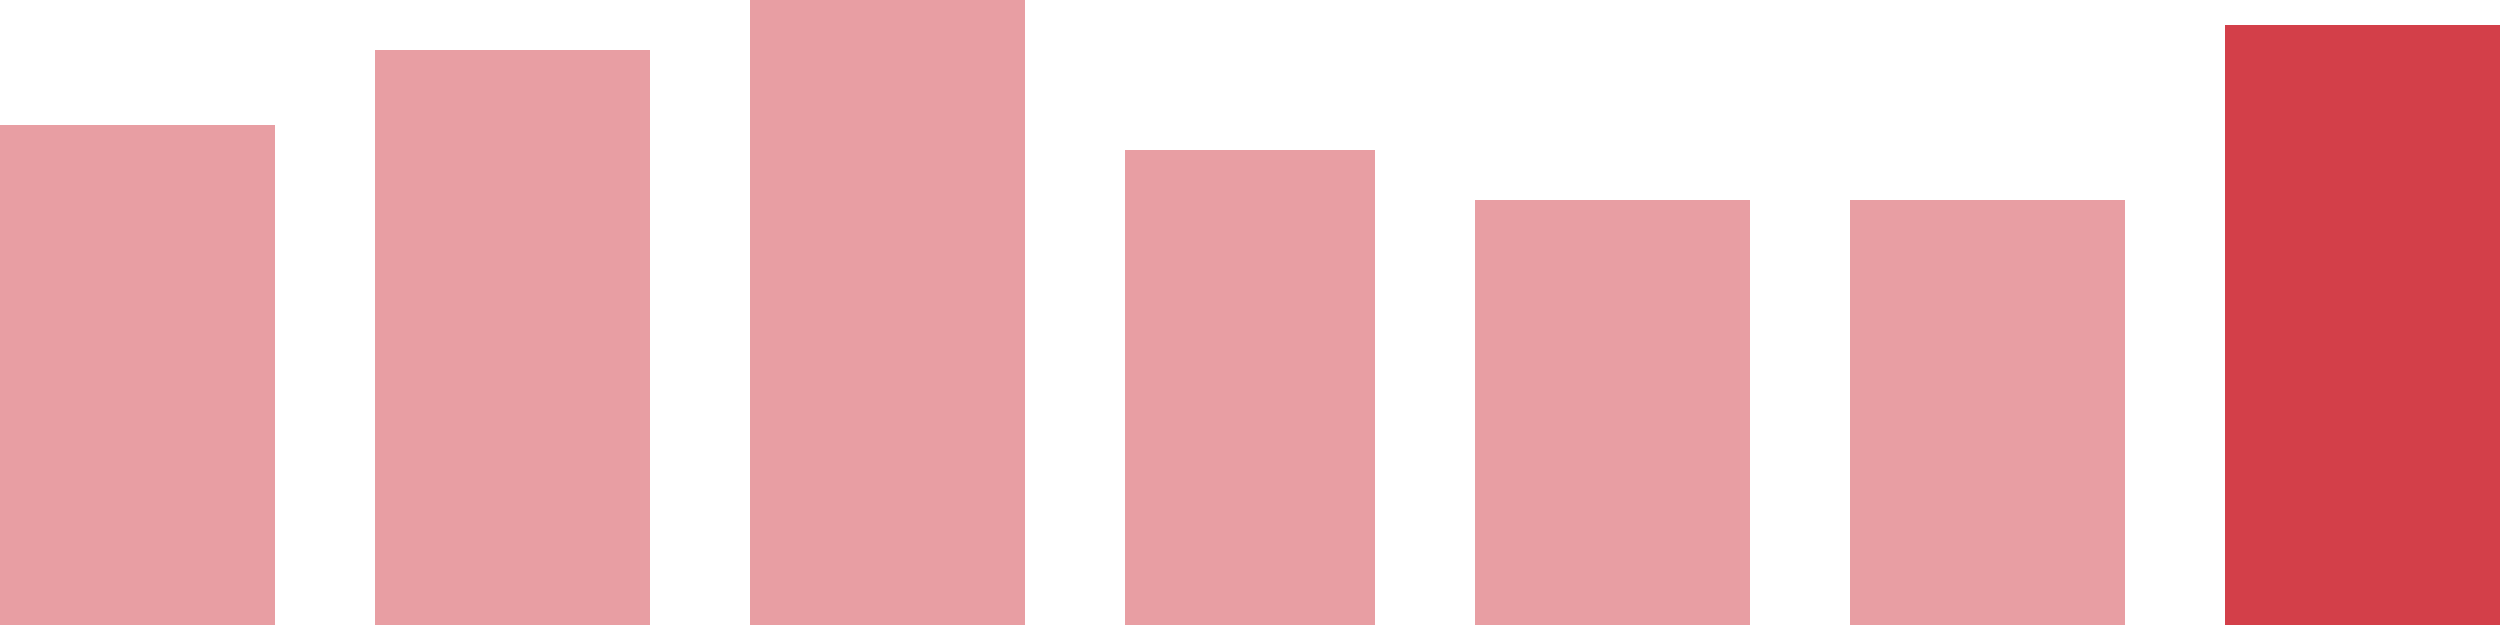
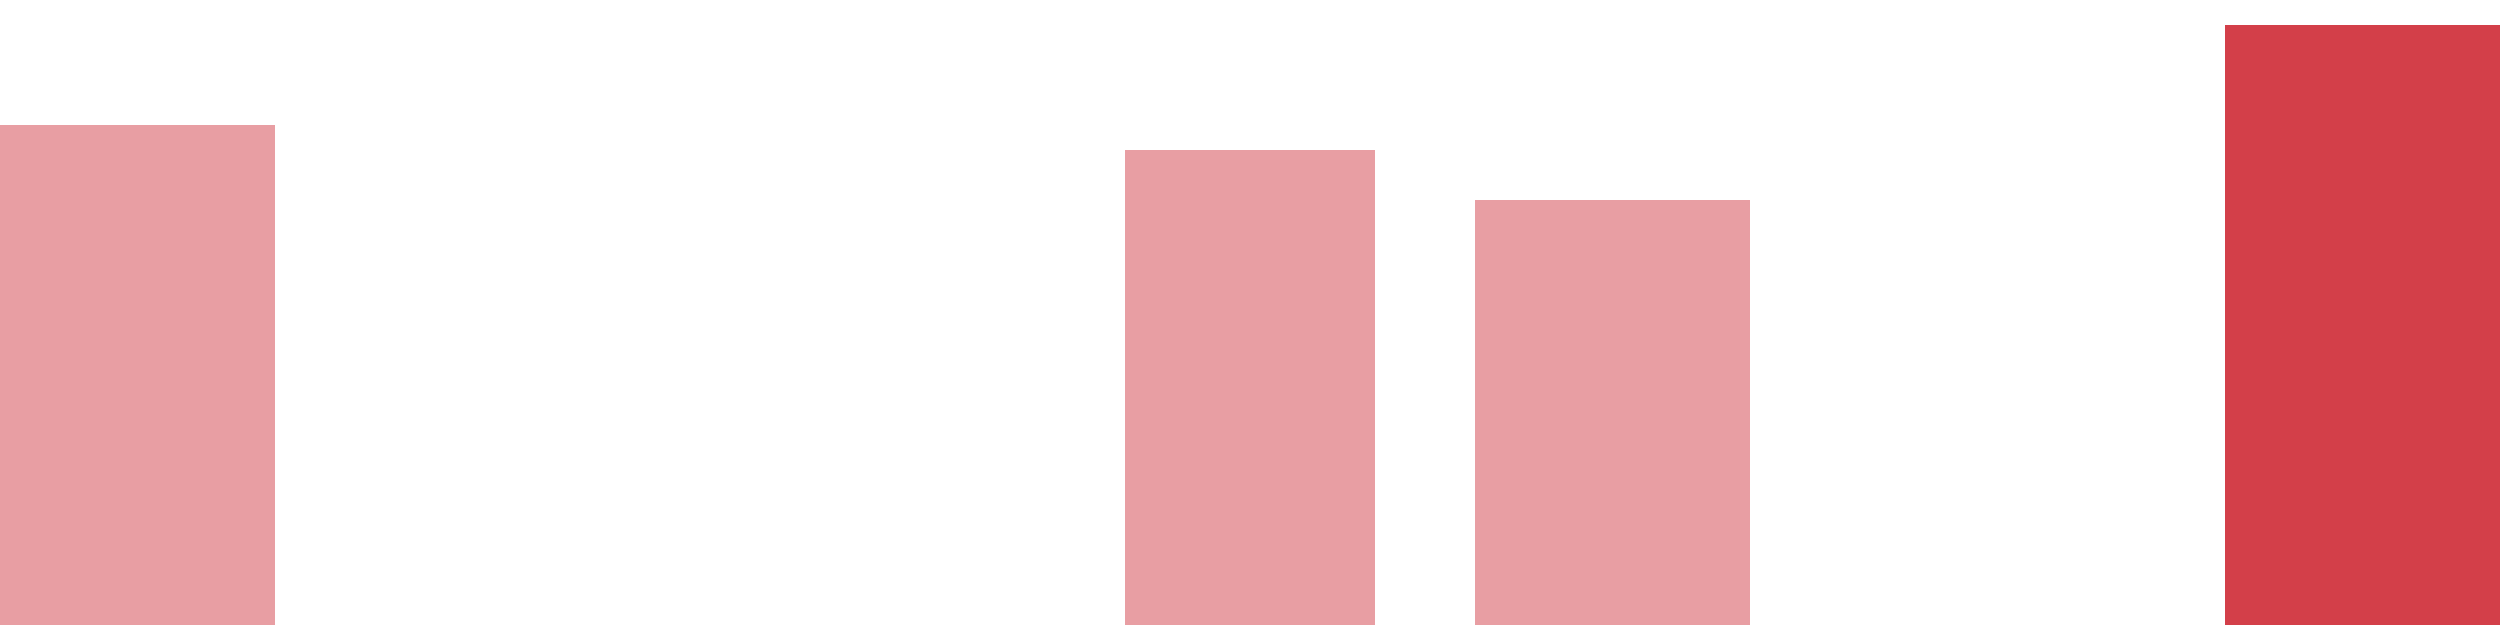
<svg xmlns="http://www.w3.org/2000/svg" width="100" height="25" viewBox="0 0 100 25">
  <rect x="0" y="5" width="11" height="20" fill="rgba(211, 63, 73, 0.5)" />
-   <rect x="15" y="2" width="11" height="23" fill="rgba(211, 63, 73, 0.5)" />
-   <rect x="30" y="0" width="11" height="25" fill="rgba(211, 63, 73, 0.5)" />
  <rect x="45" y="6" width="10" height="19" fill="rgba(211, 63, 73, 0.5)" />
  <rect x="59" y="8" width="11" height="17" fill="rgba(211, 63, 73, 0.5)" />
-   <rect x="74" y="8" width="11" height="17" fill="rgba(211, 63, 73, 0.5)" />
  <rect x="89" y="1" width="11" height="24" fill="#d33f49" />
</svg>